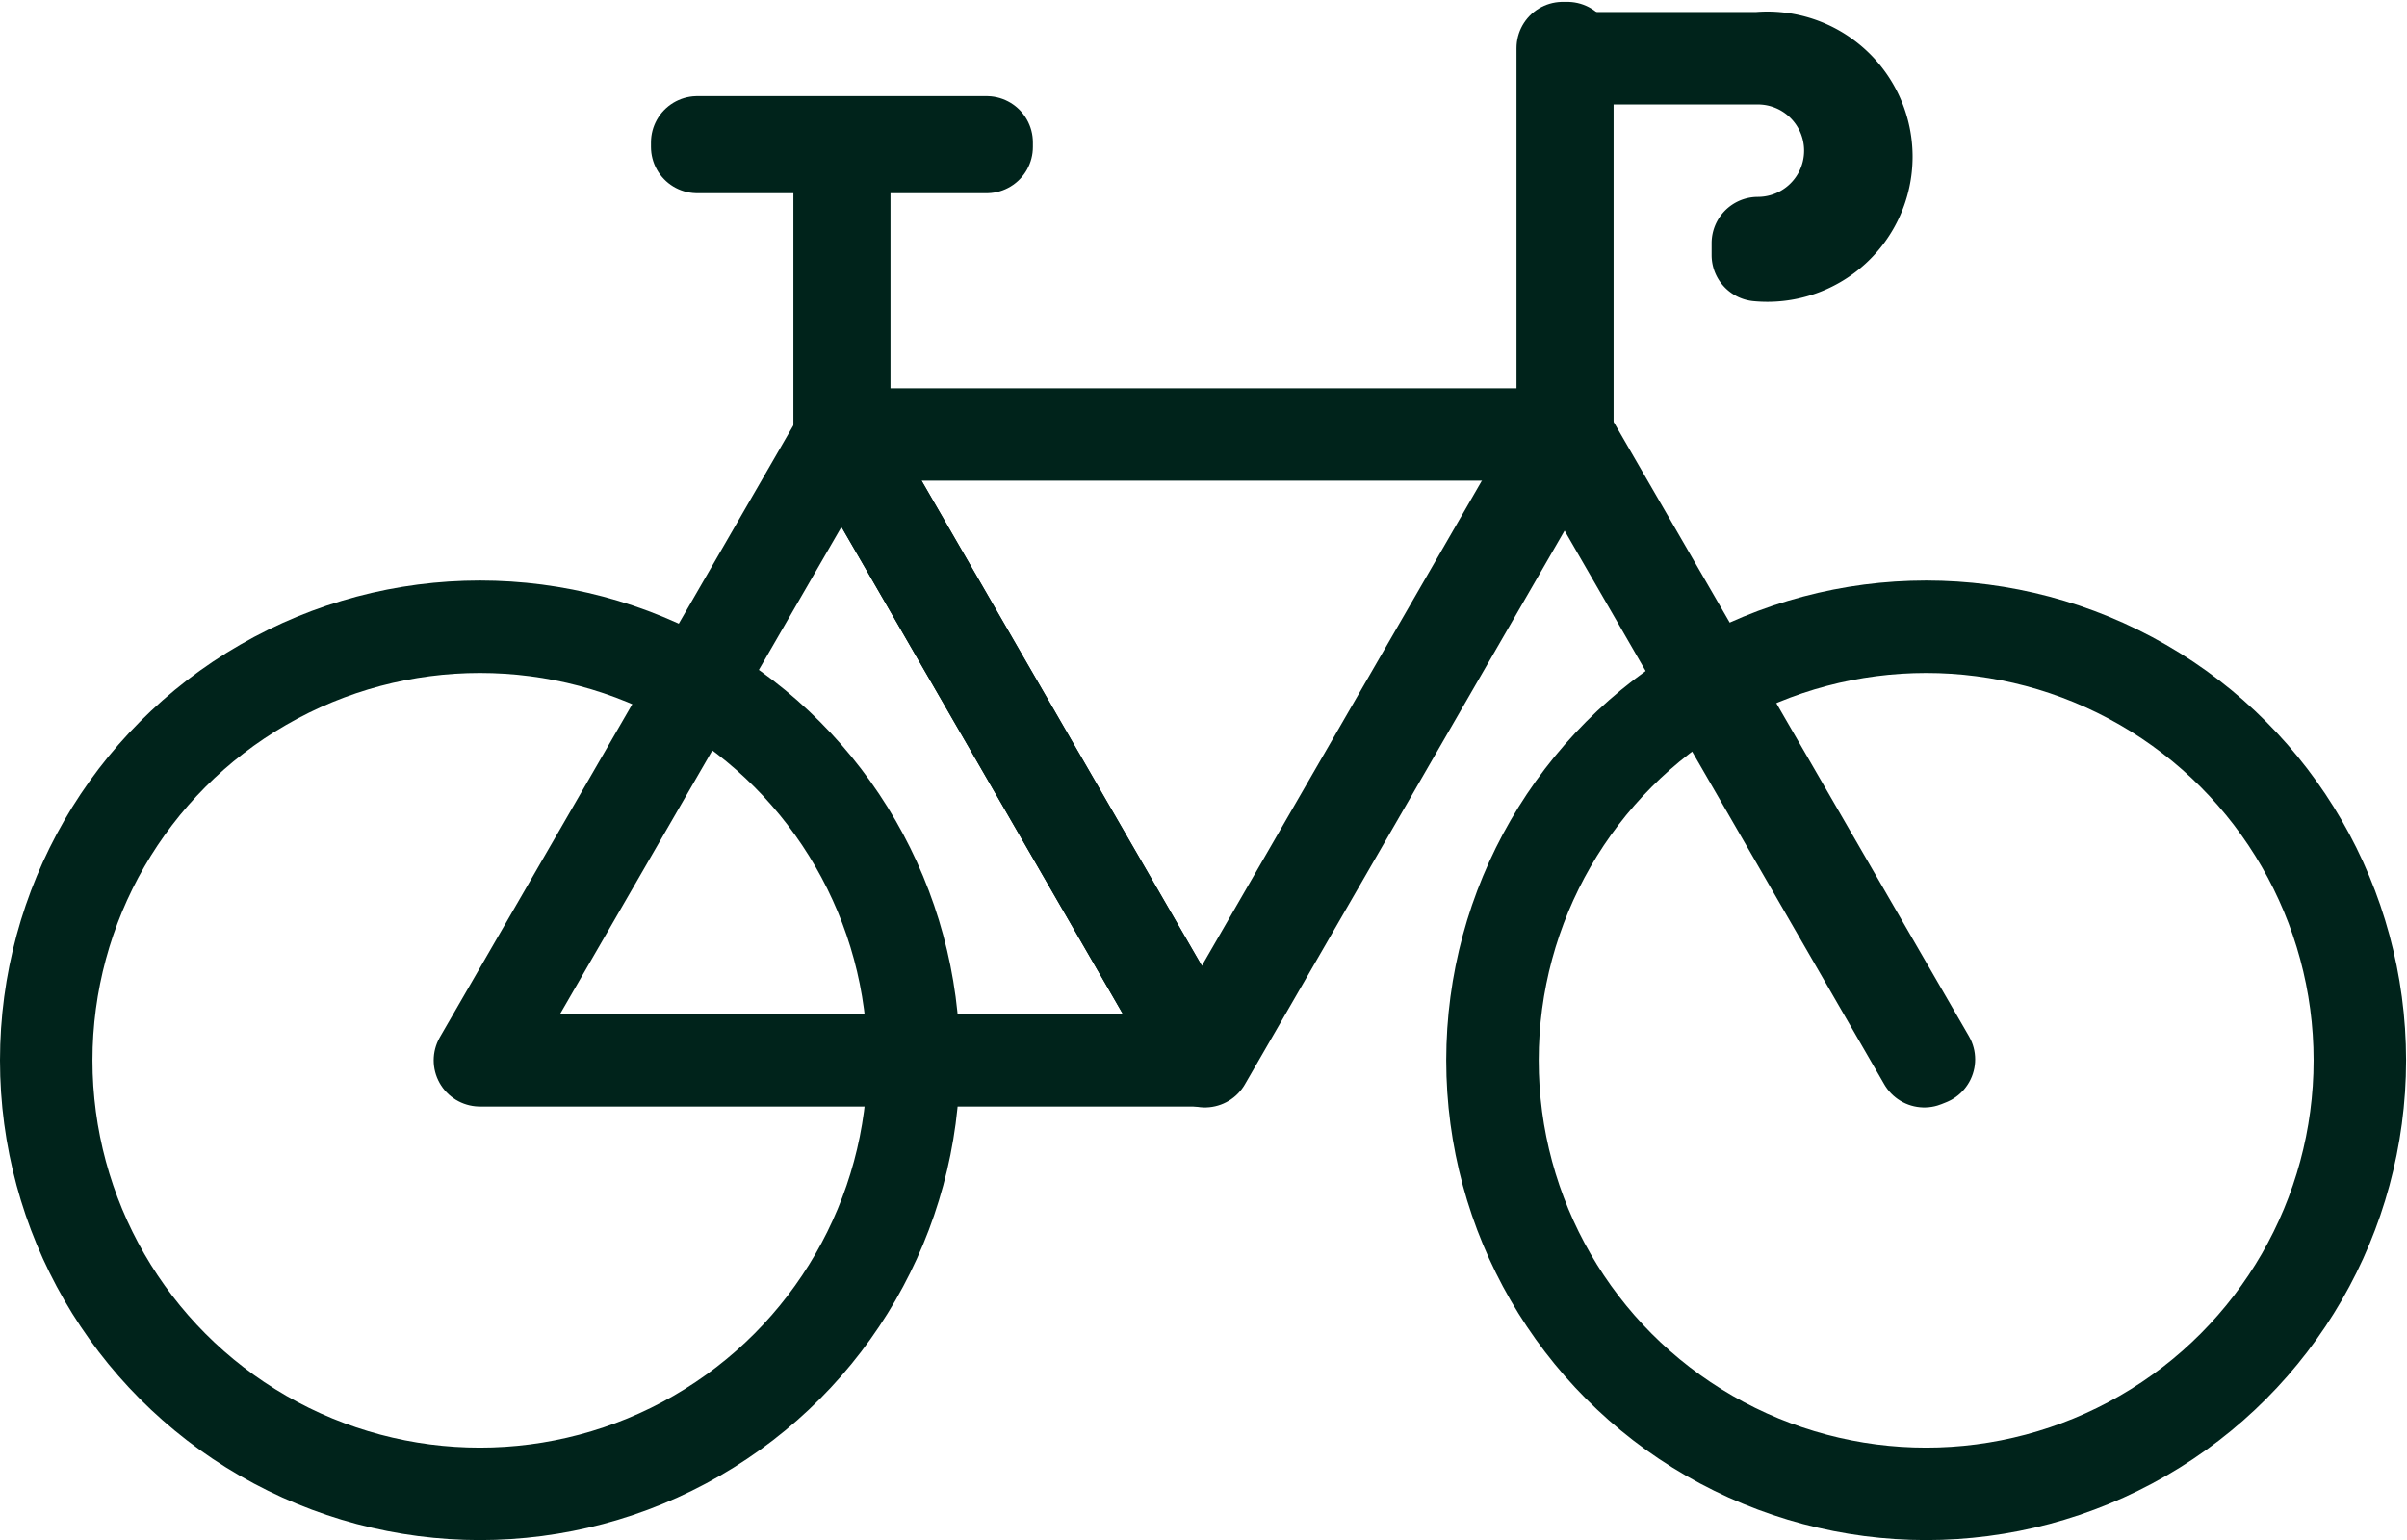
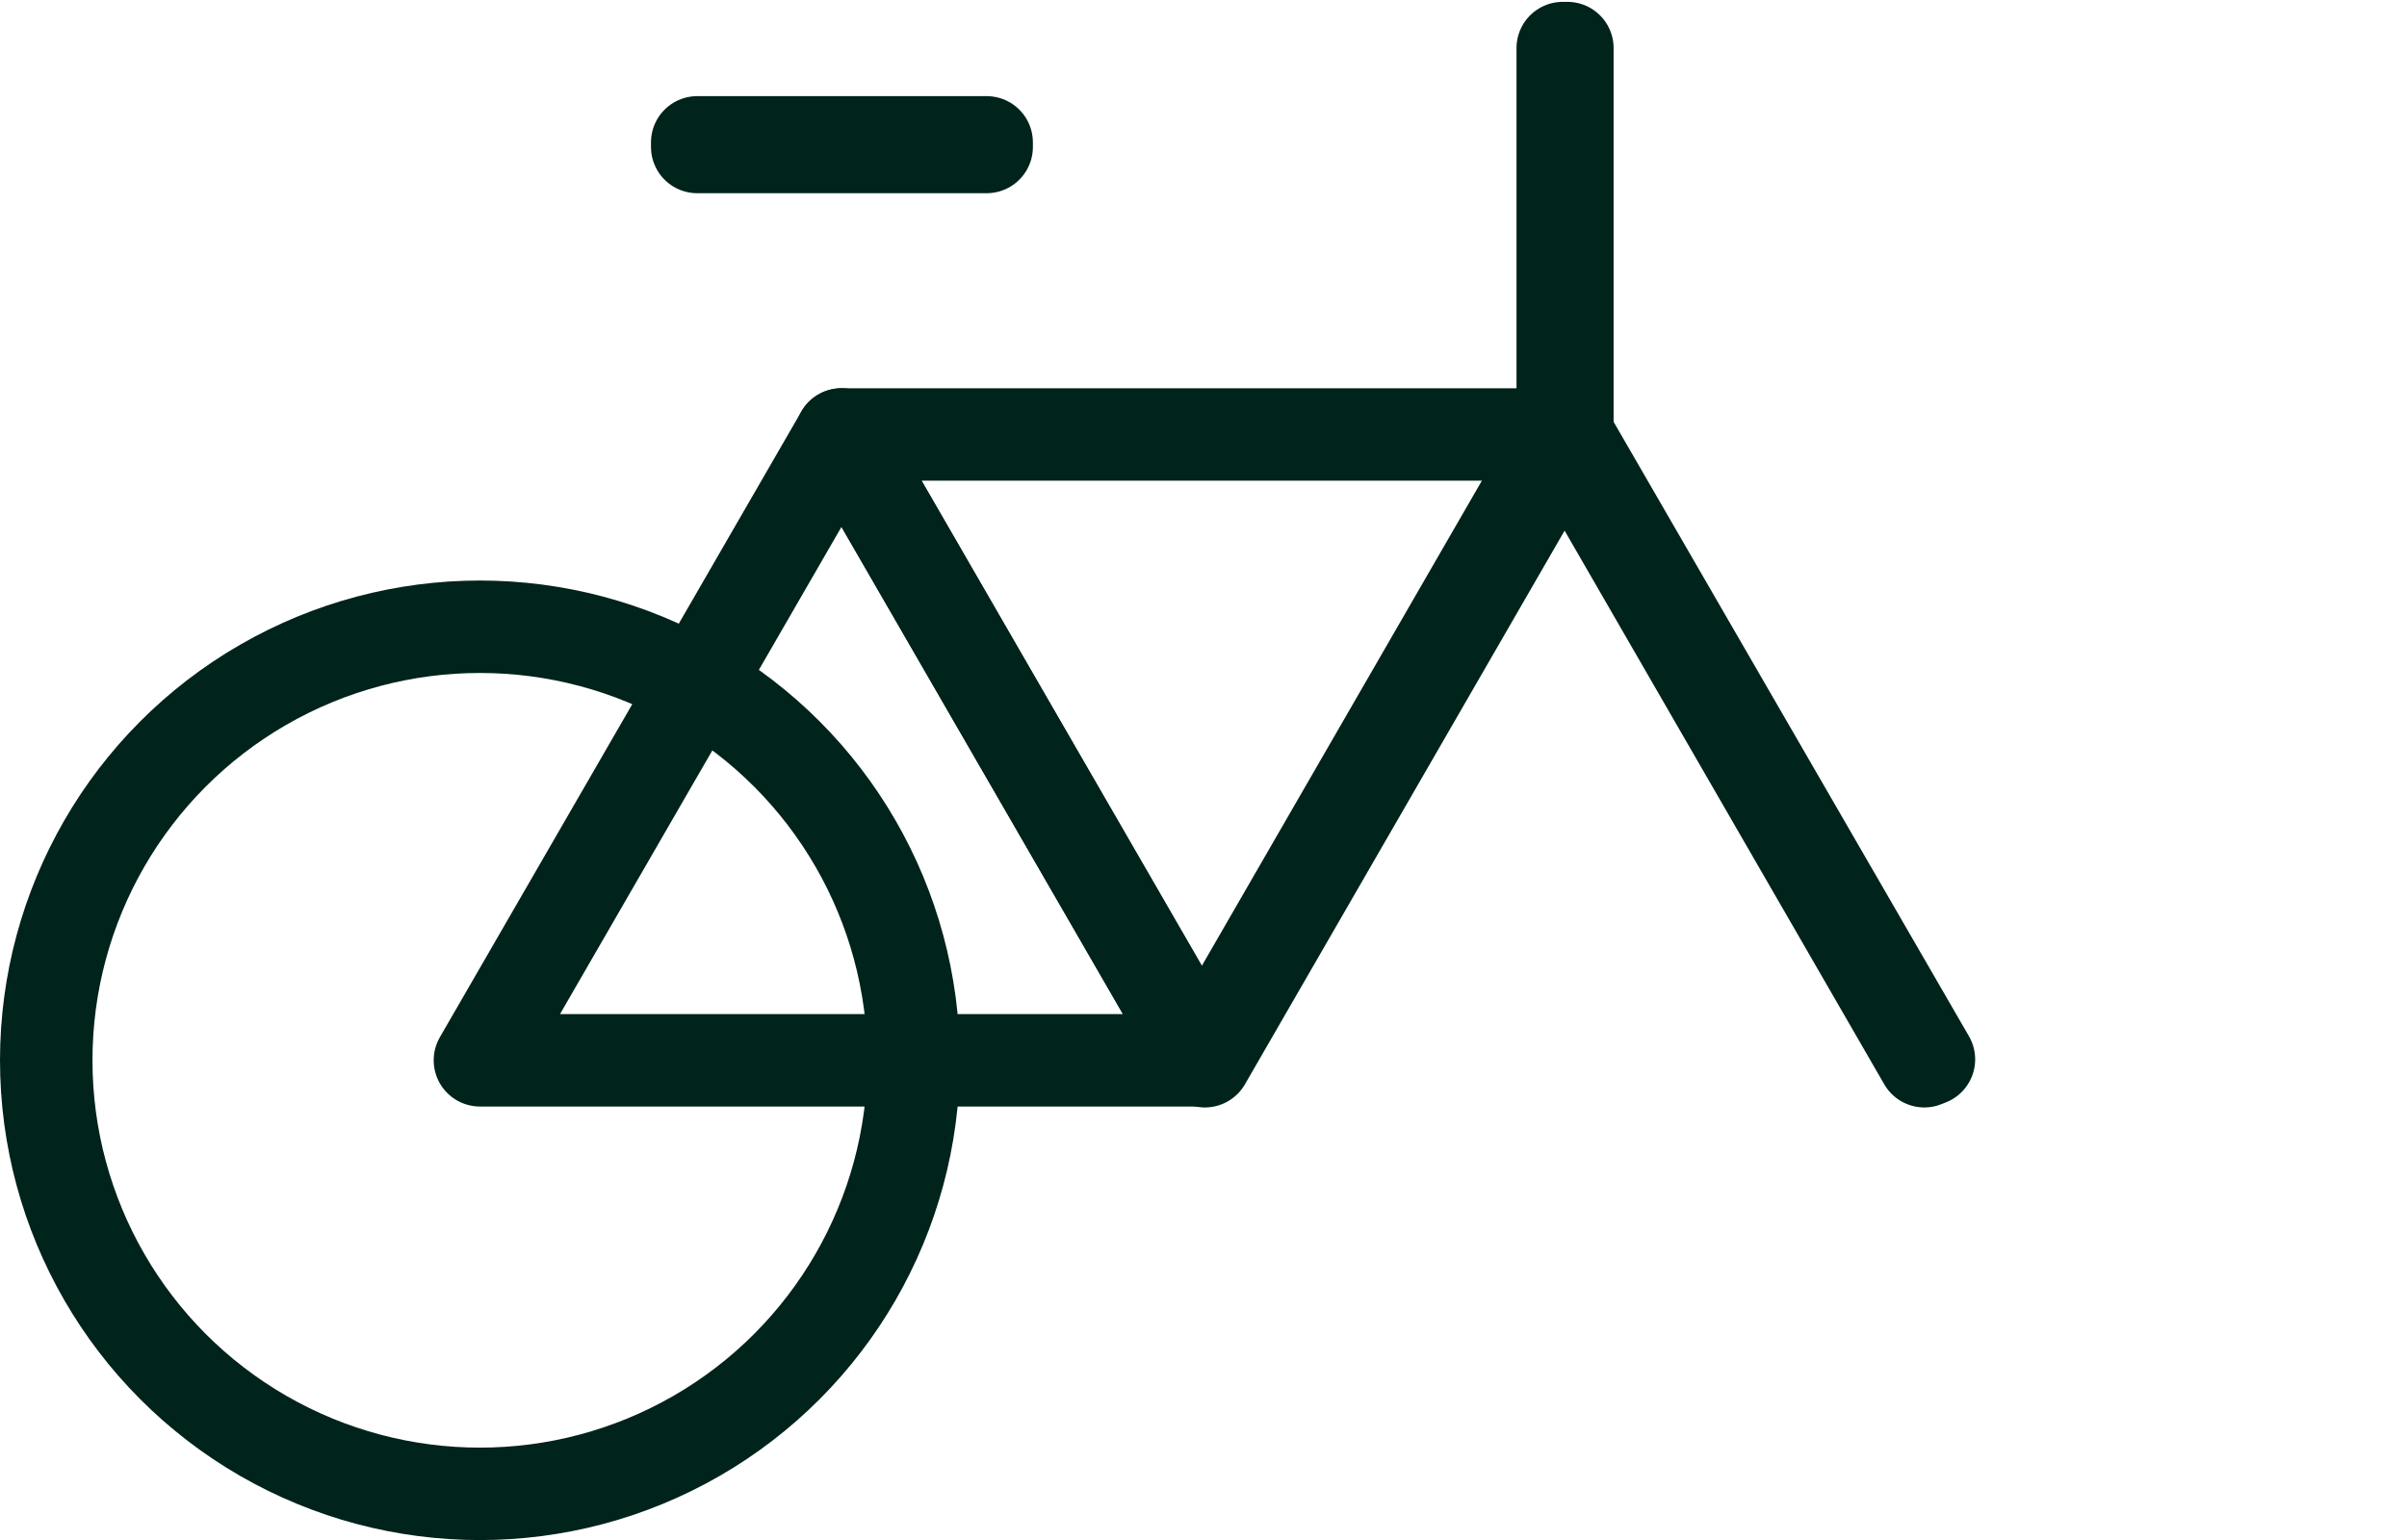
<svg xmlns="http://www.w3.org/2000/svg" id="cykelkælder" viewBox="0 0 26.03 16.66">
  <defs>
    <style>.cls-1{fill:none;stroke:#00231b;stroke-linecap:round;stroke-linejoin:round;}</style>
  </defs>
  <circle class="cls-1" cx="5.19" cy="11.47" r="4.69" />
-   <circle class="cls-1" cx="20.83" cy="11.47" r="4.69" />
  <polygon class="cls-1" points="9.1 4.7 5.19 11.47 13.01 11.47 9.1 4.7" />
  <polygon class="cls-1" points="20.81 11.48 16.92 4.74 13.03 11.48 12.99 11.46 16.92 4.65 16.94 4.68 20.86 11.46 20.81 11.48" />
  <polygon class="cls-1" points="13.01 11.47 16.92 4.7 9.1 4.7 13.01 11.47" />
  <rect class="cls-1" x="16.9" y="0.52" width="0.05" height="4.17" />
-   <rect class="cls-1" x="9.08" y="1.57" width="0.05" height="3.13" />
-   <path class="cls-1" d="M194.72,17.12v0a1,1,0,1,0,0-2h-2.08v0h2.08a1.07,1.07,0,1,1,0,2.13Z" transform="translate(-175.71 -14.49)" />
  <rect class="cls-1" x="7.54" y="1.54" width="3.13" height="0.05" />
</svg>